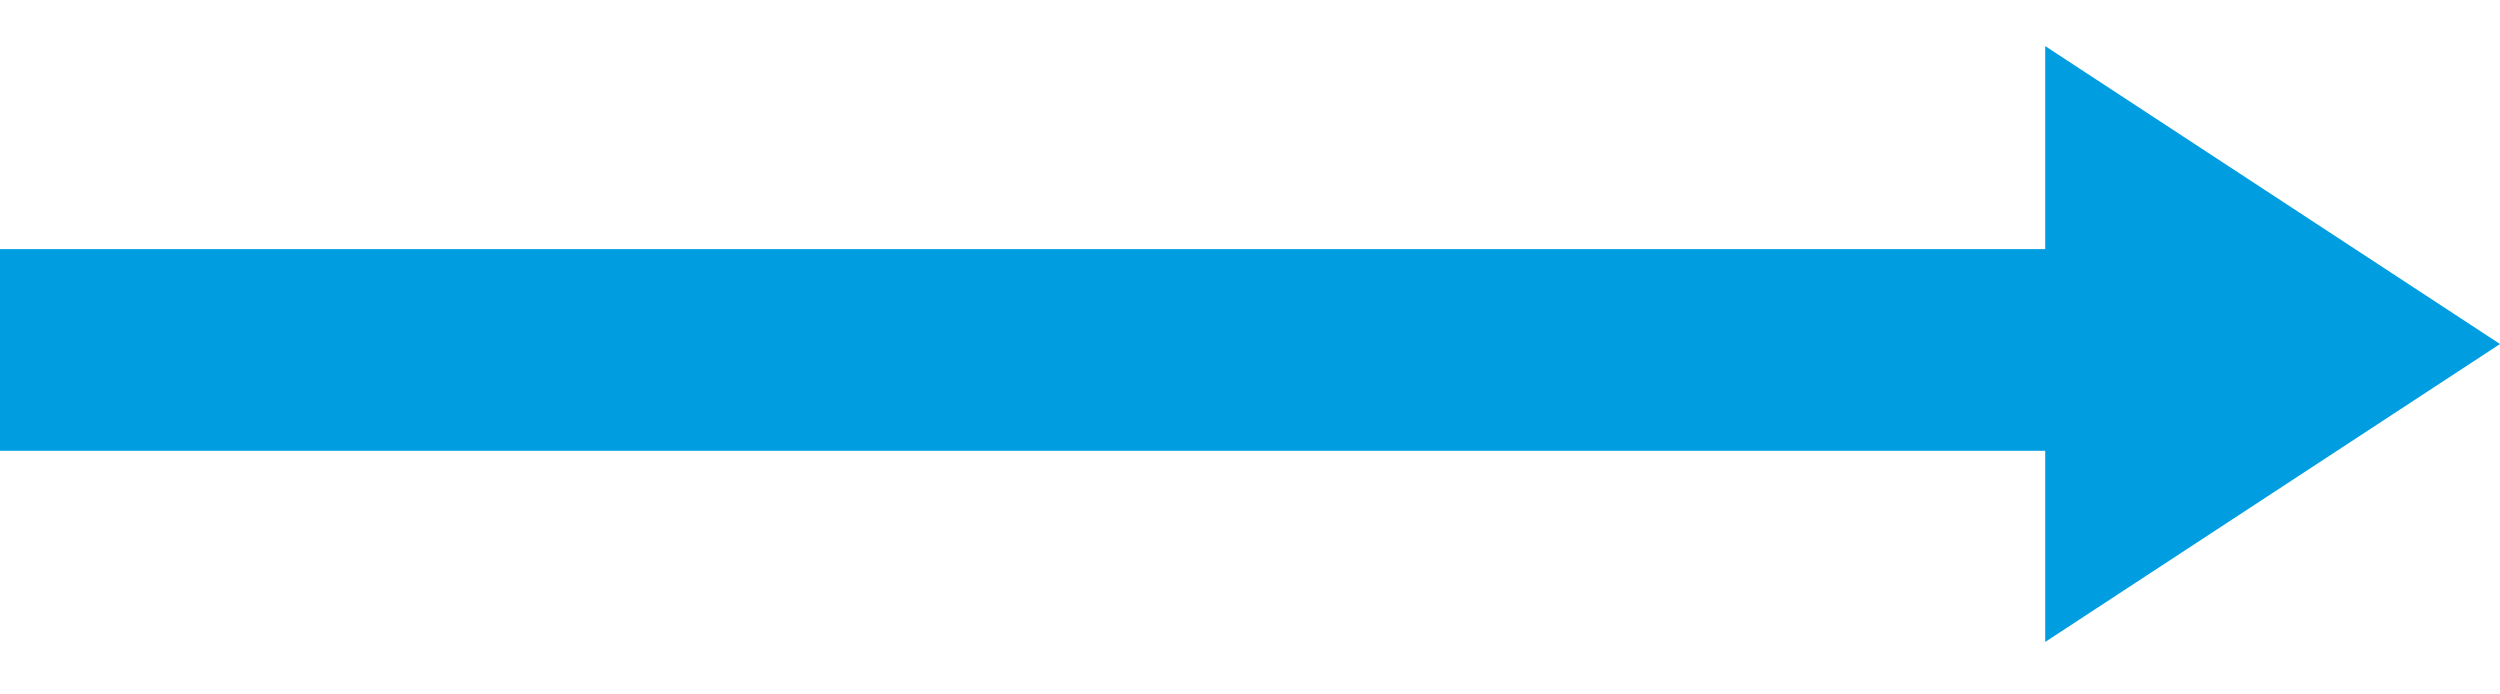
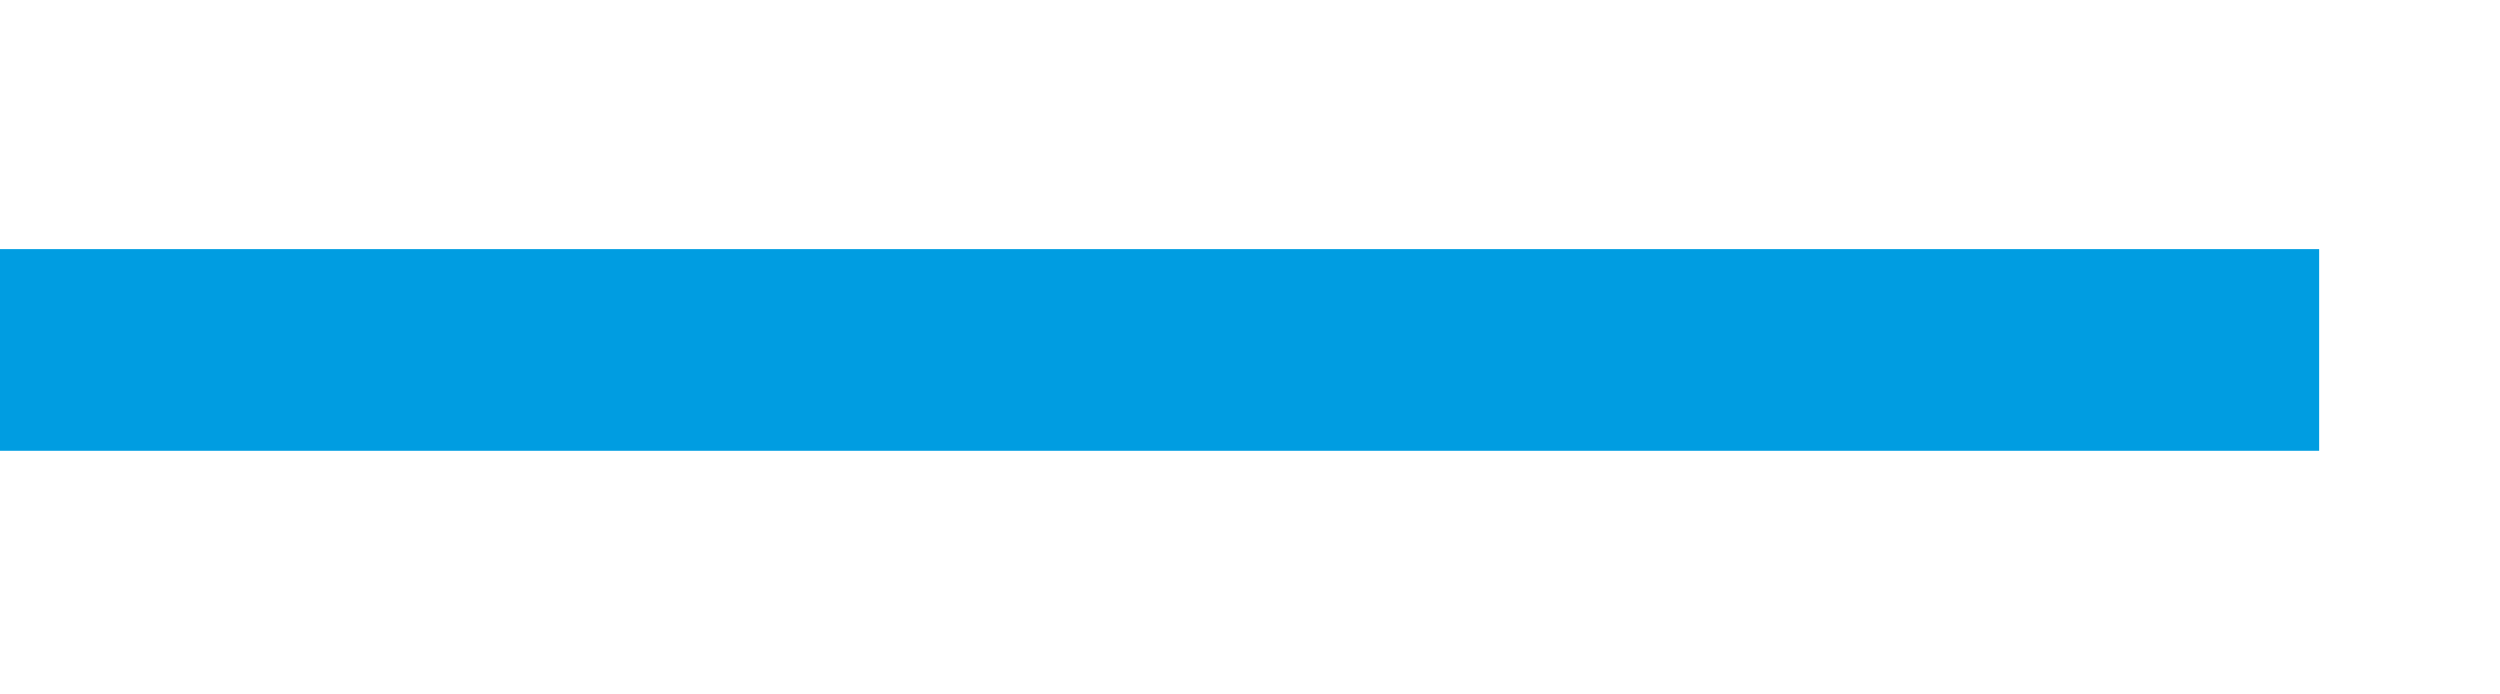
<svg xmlns="http://www.w3.org/2000/svg" width="252" height="70" viewBox="0 0 252 70" fill="none">
-   <path d="M252 34.677L206.157 64.707L206.157 4.646L252 34.677Z" fill="#009DE1" />
  <rect y="25.111" width="233.77" height="20.328" fill="#009DE1" />
</svg>